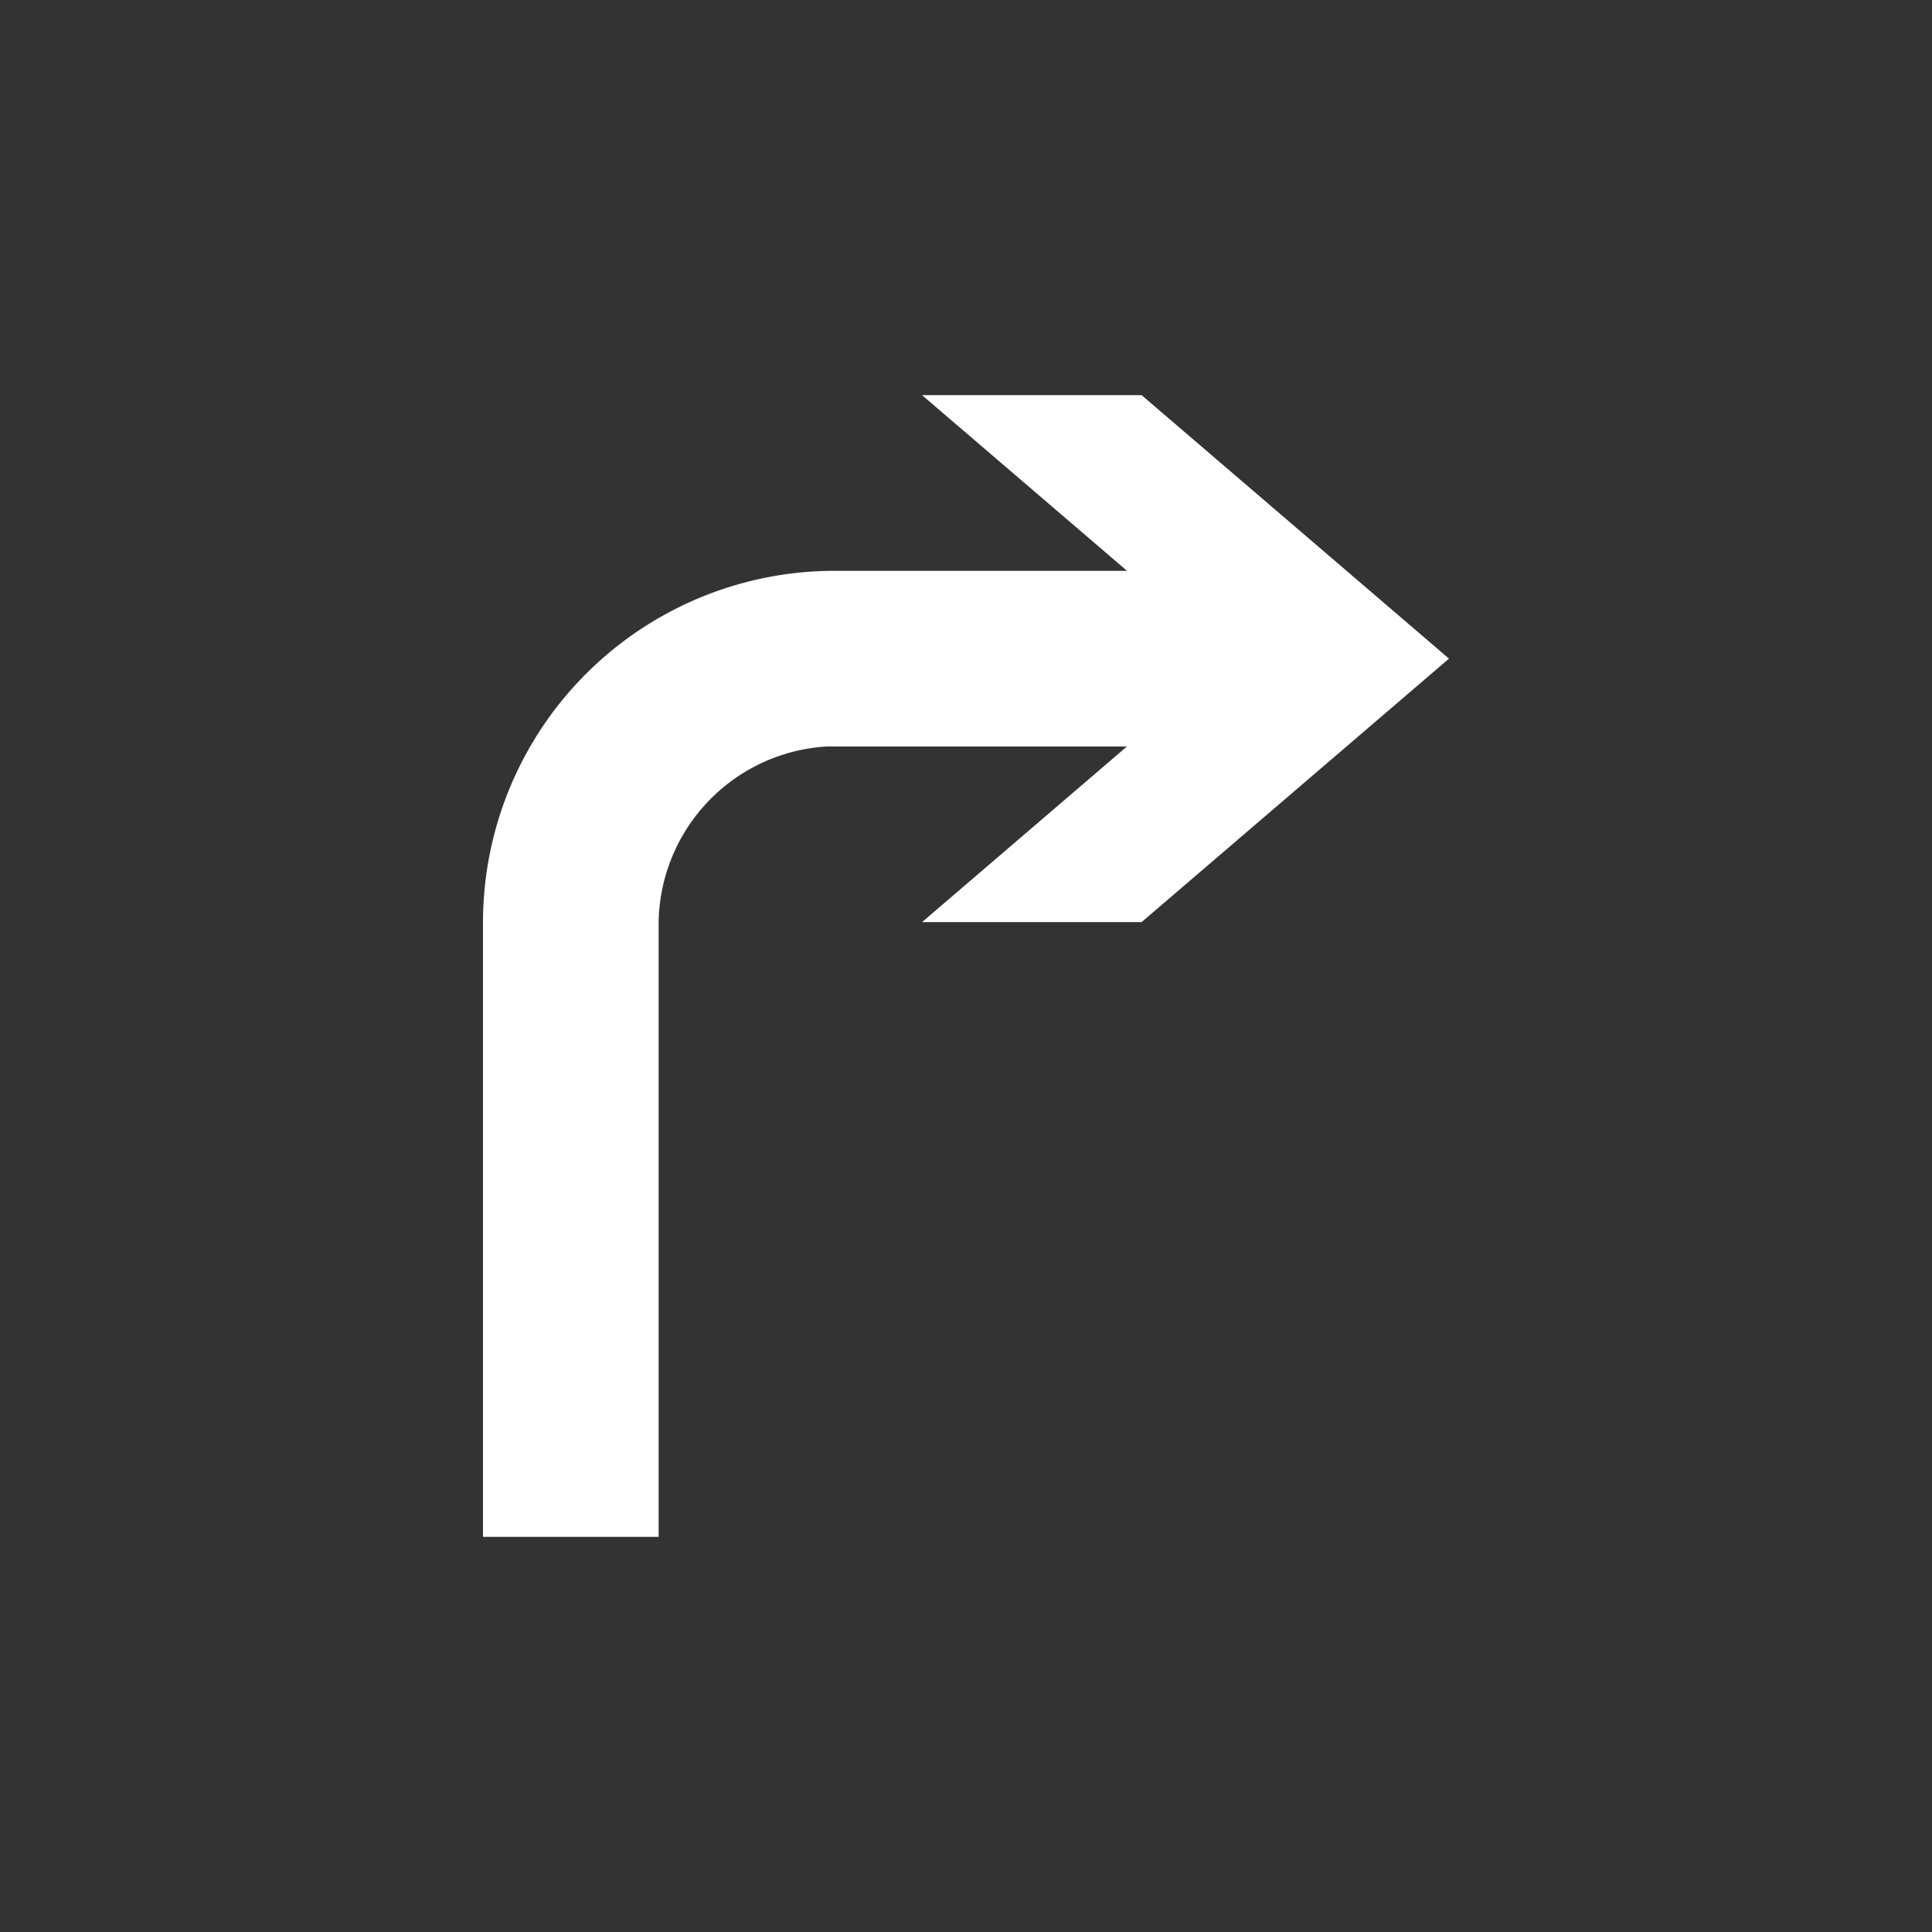
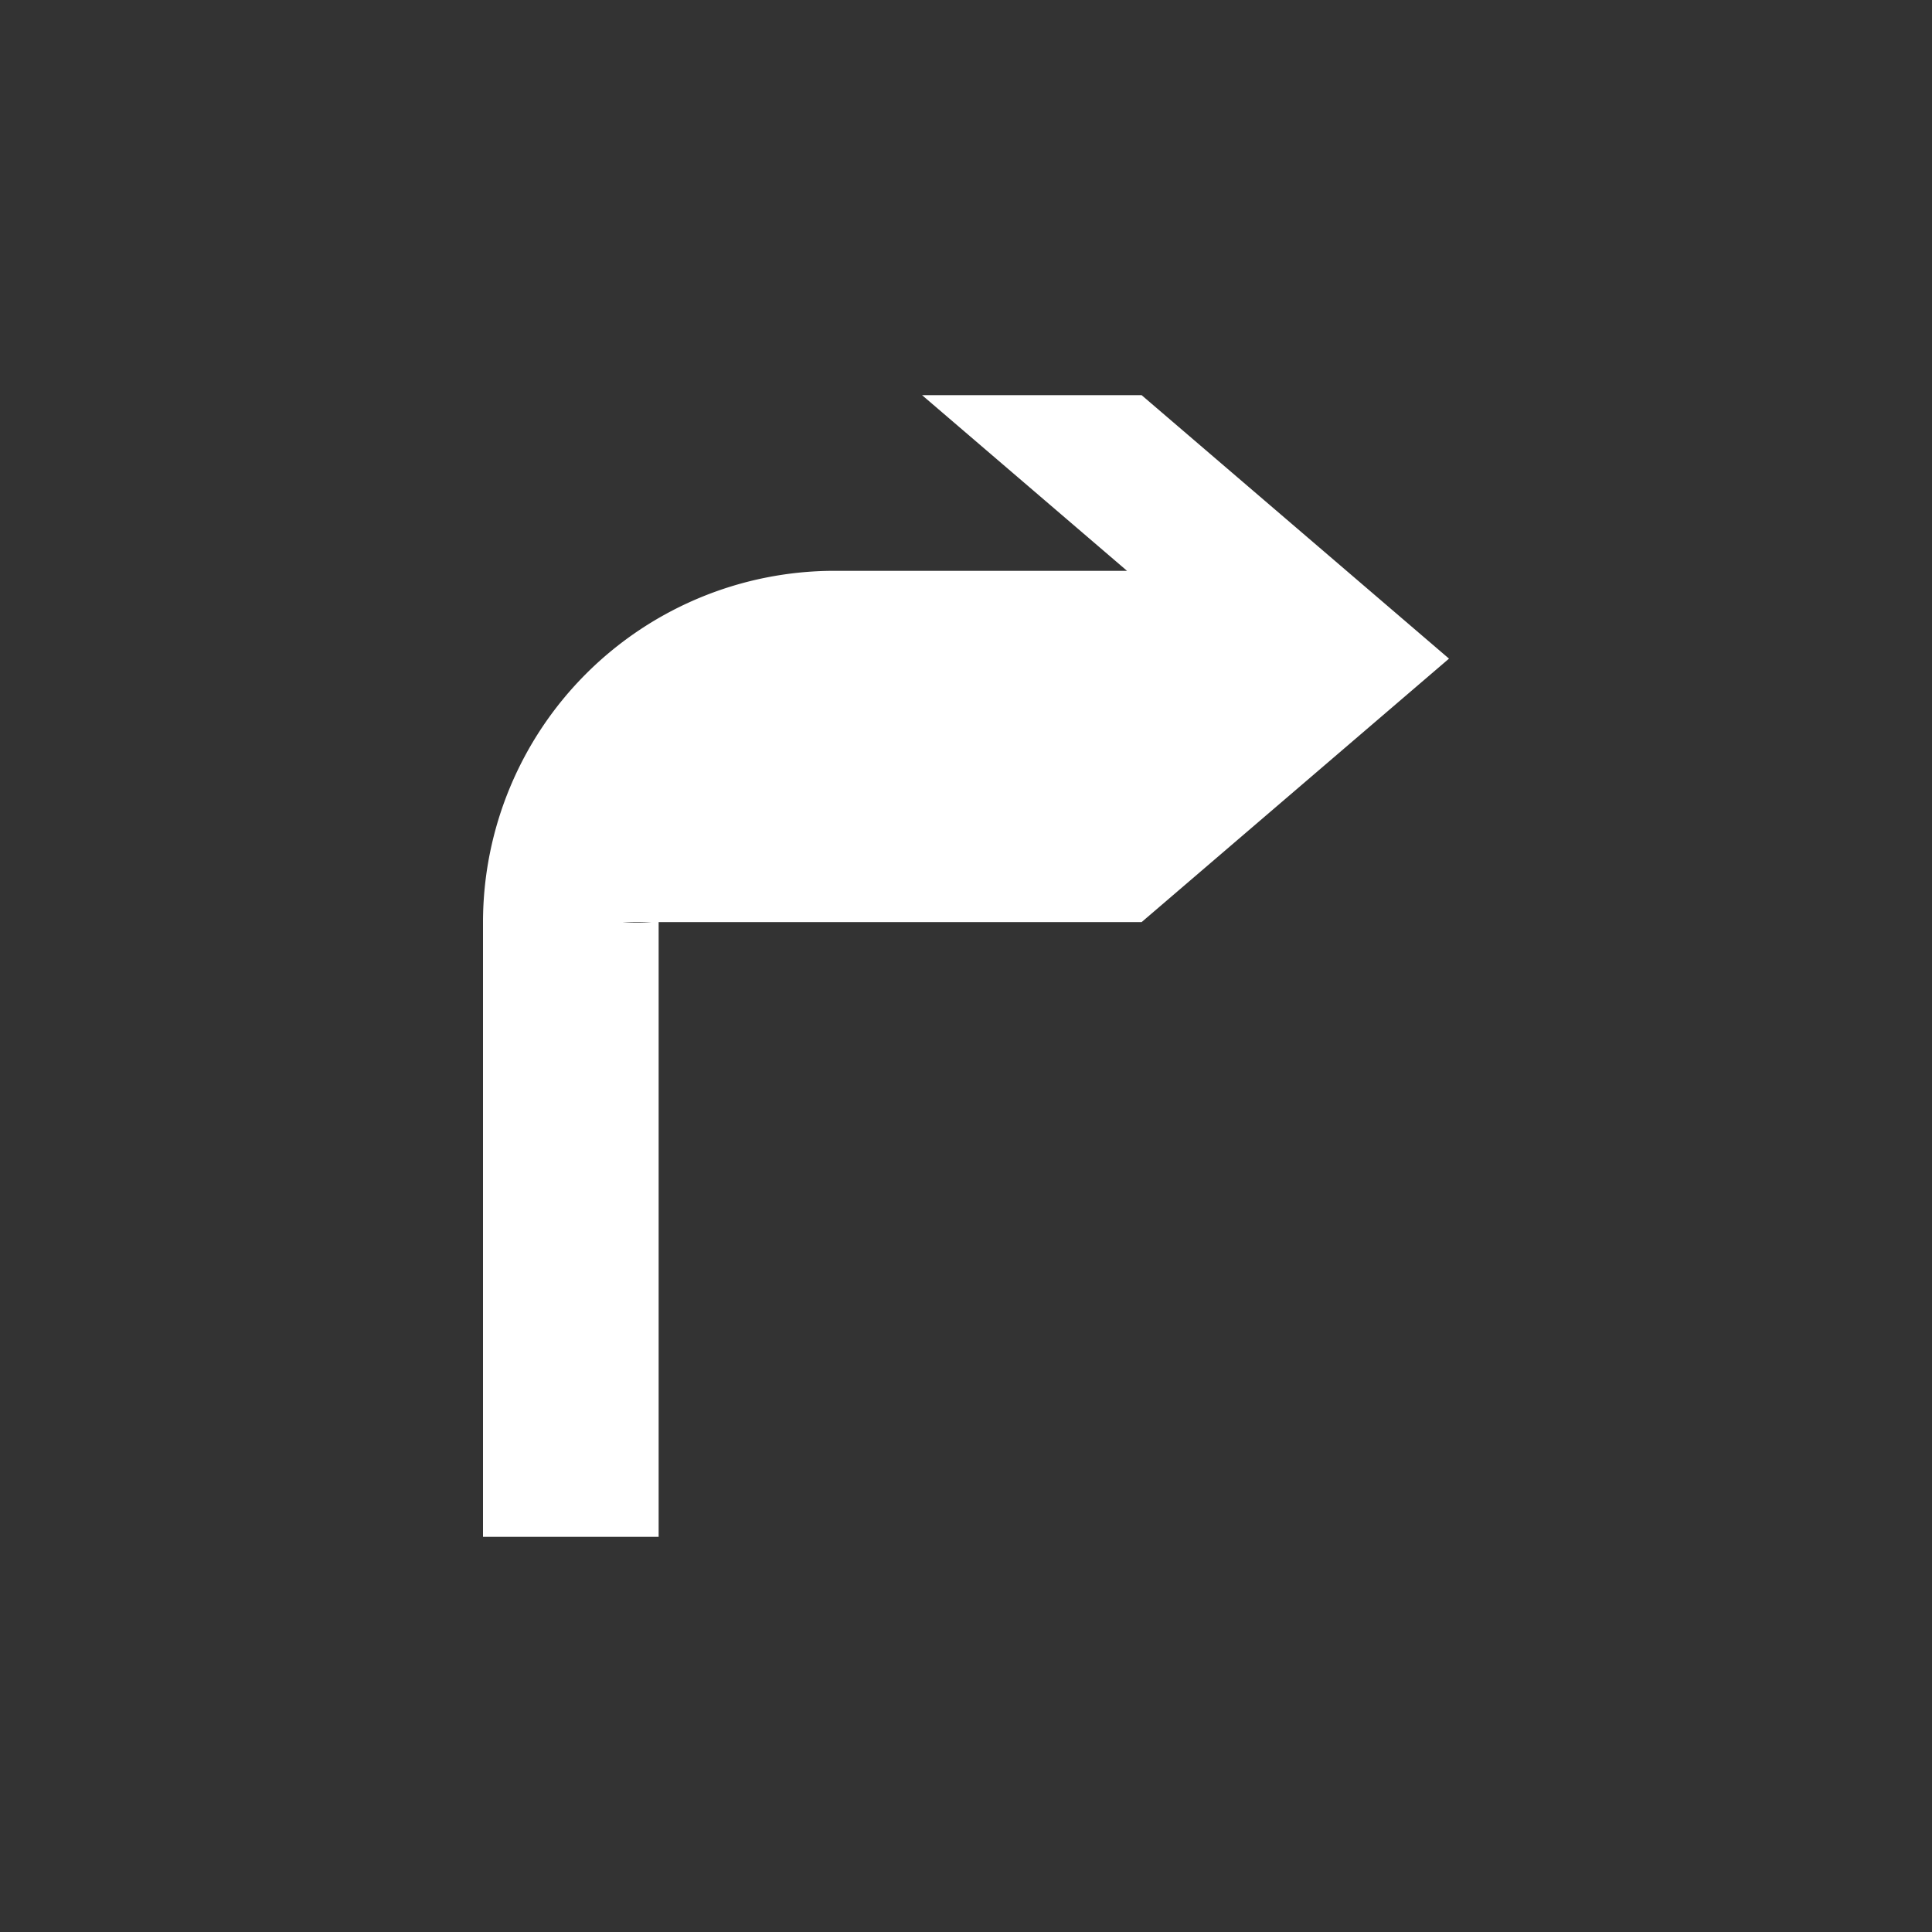
<svg xmlns="http://www.w3.org/2000/svg" t="1749089020314" class="icon" viewBox="0 0 1024 1024" version="1.1" p-id="16466" width="200" height="200">
  <rect x="0" y="0" width="1024" height="1024" fill="#333333" stroke="none" />
-   <path d="M488.727 209.455h116.364l162.909 139.636-162.909 139.636h-116.364l108.591-93.091h-158.883A94.813 94.813 0 0 0 349.091 488.355V814.545h-93.091V488.727a186.415 186.415 0 0 1 186.182-186.182h155.159L488.727 209.455z" fill="#FFFFFF" p-id="16467" />
+   <path d="M488.727 209.455h116.364l162.909 139.636-162.909 139.636h-116.364h-158.883A94.813 94.813 0 0 0 349.091 488.355V814.545h-93.091V488.727a186.415 186.415 0 0 1 186.182-186.182h155.159L488.727 209.455z" fill="#FFFFFF" p-id="16467" />
</svg>